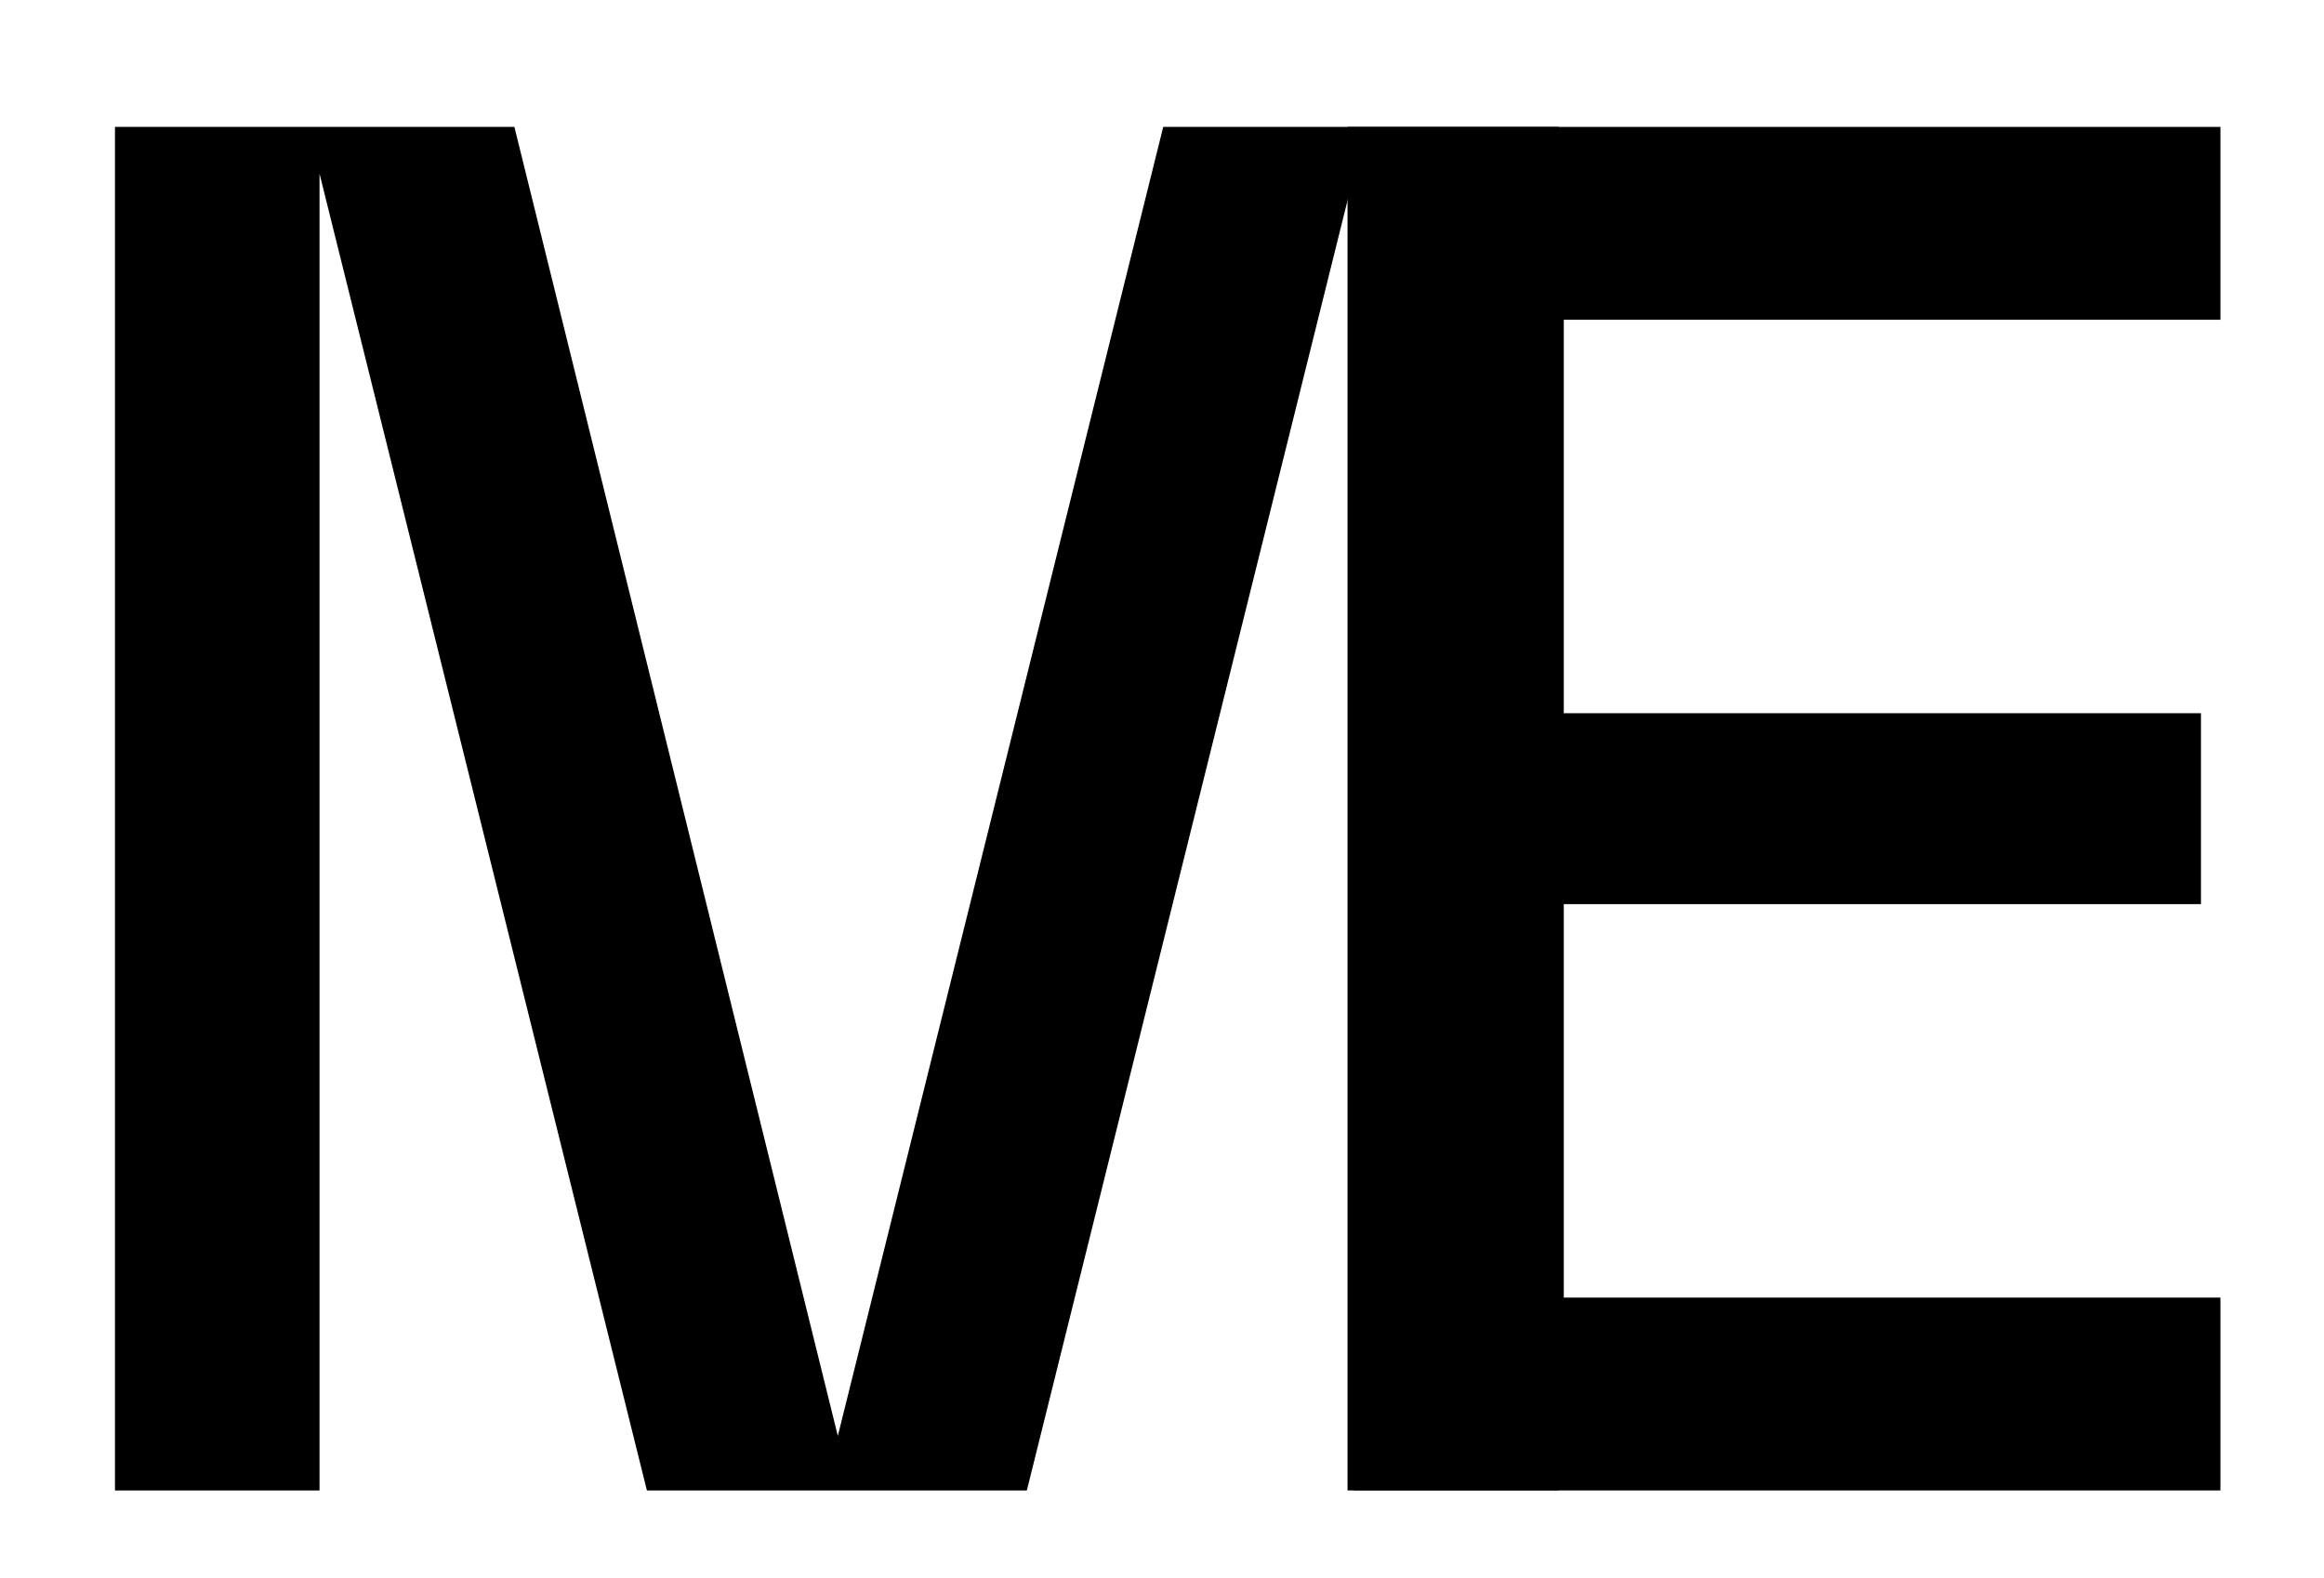
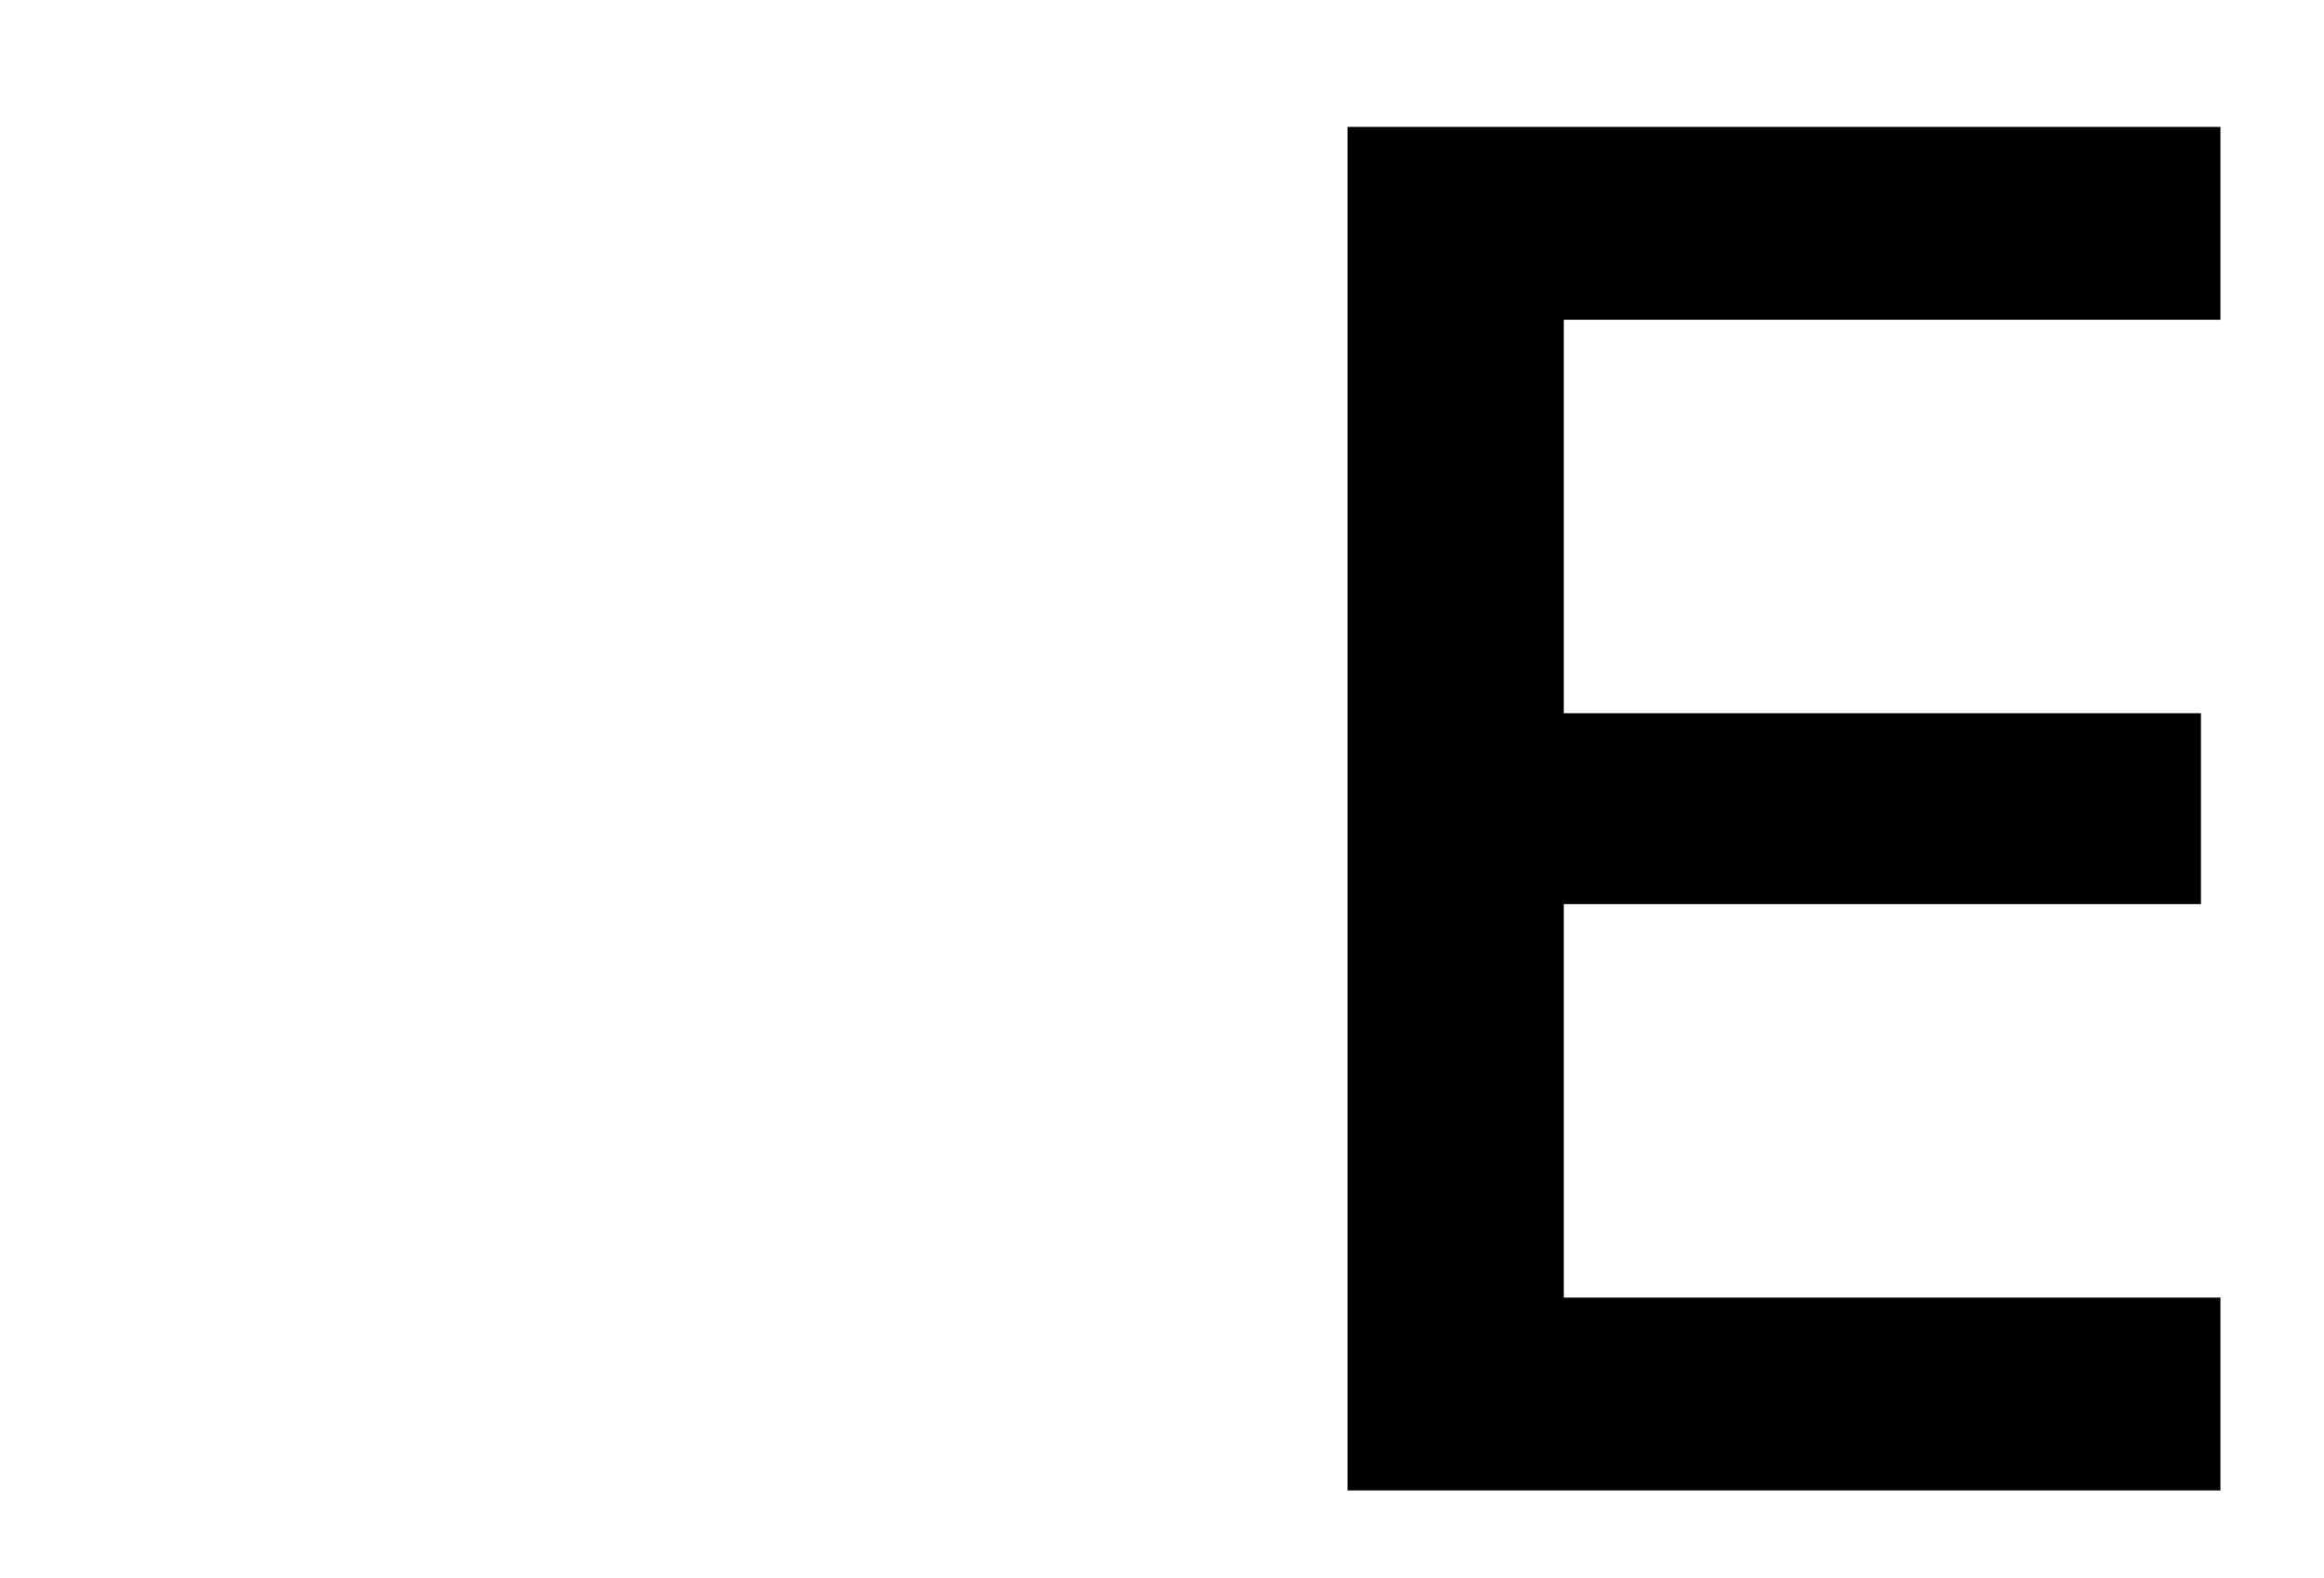
<svg xmlns="http://www.w3.org/2000/svg" width="53" height="36" viewBox="0 0 53 36" fill="none">
-   <path d="M35.548 2.895V34H30.883V3.962L23.418 34H14.753L7.287 3.962V34H2.622V2.895H11.731L19.107 32.756L26.528 2.895H35.548Z" fill="black" />
  <path d="M50.638 34H30.731V2.895H50.638V7.294H35.663V16.27H50.194V20.625H35.663V29.601H50.638V34Z" fill="black" />
</svg>